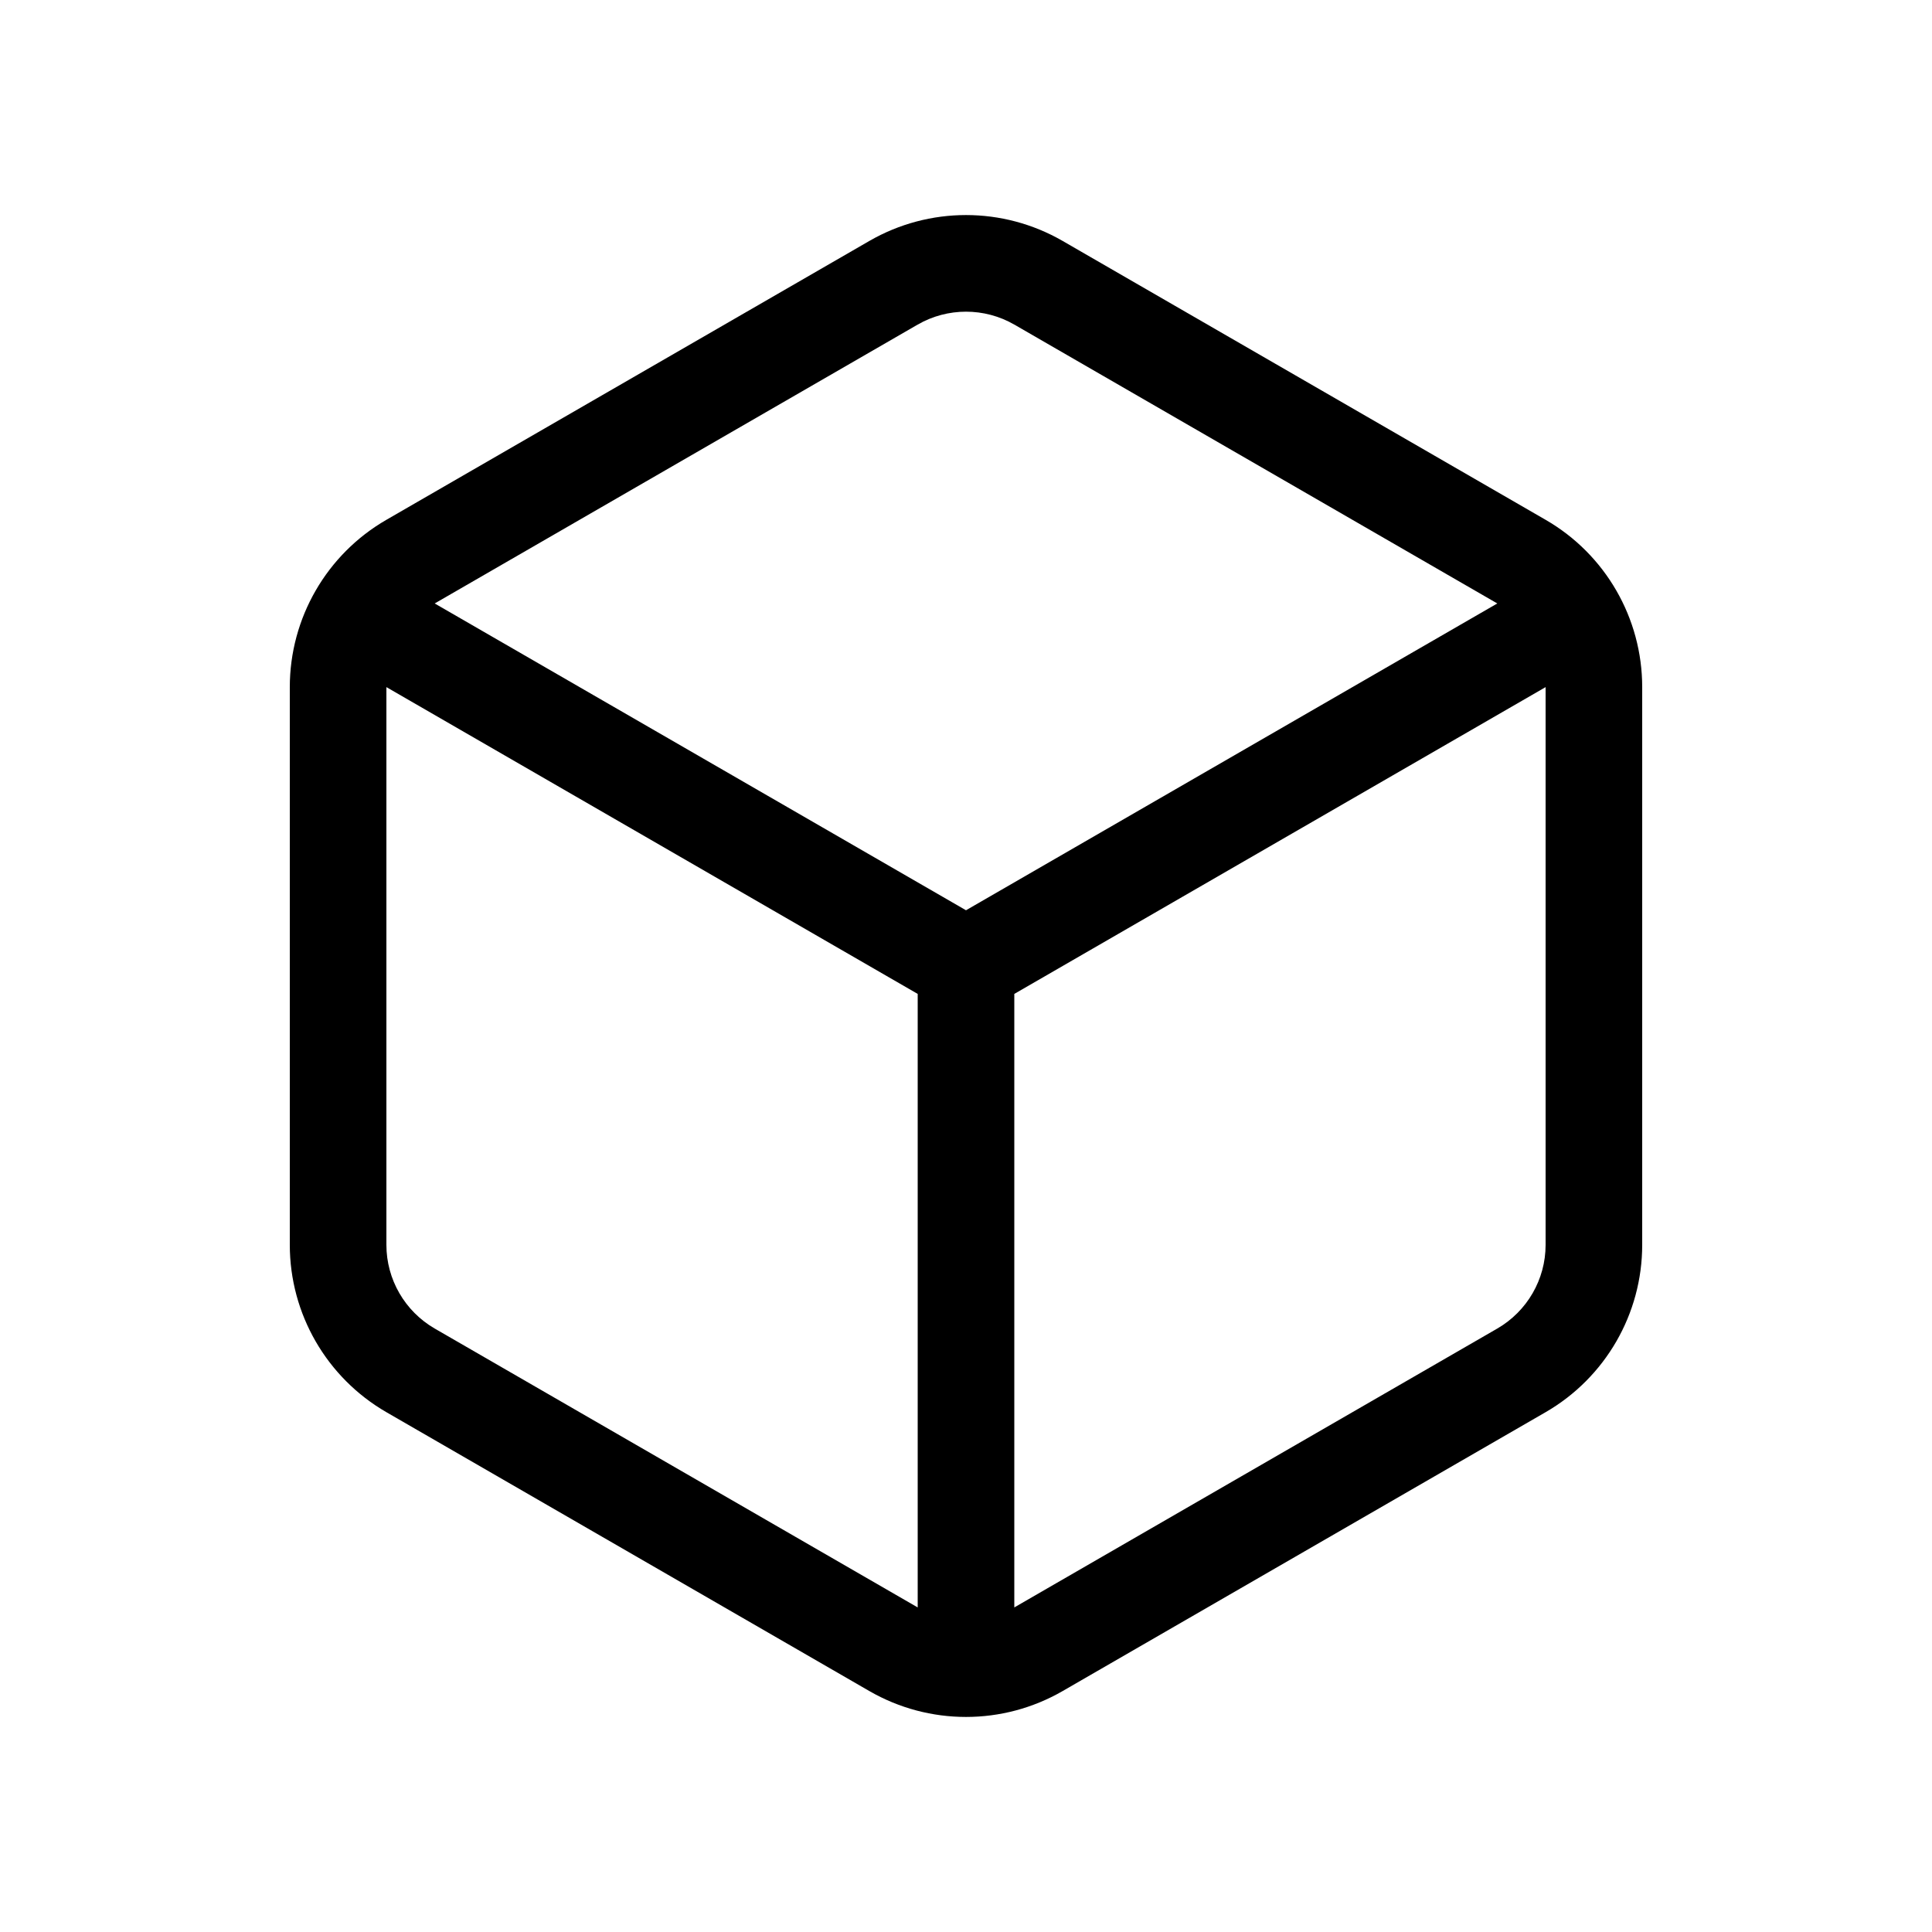
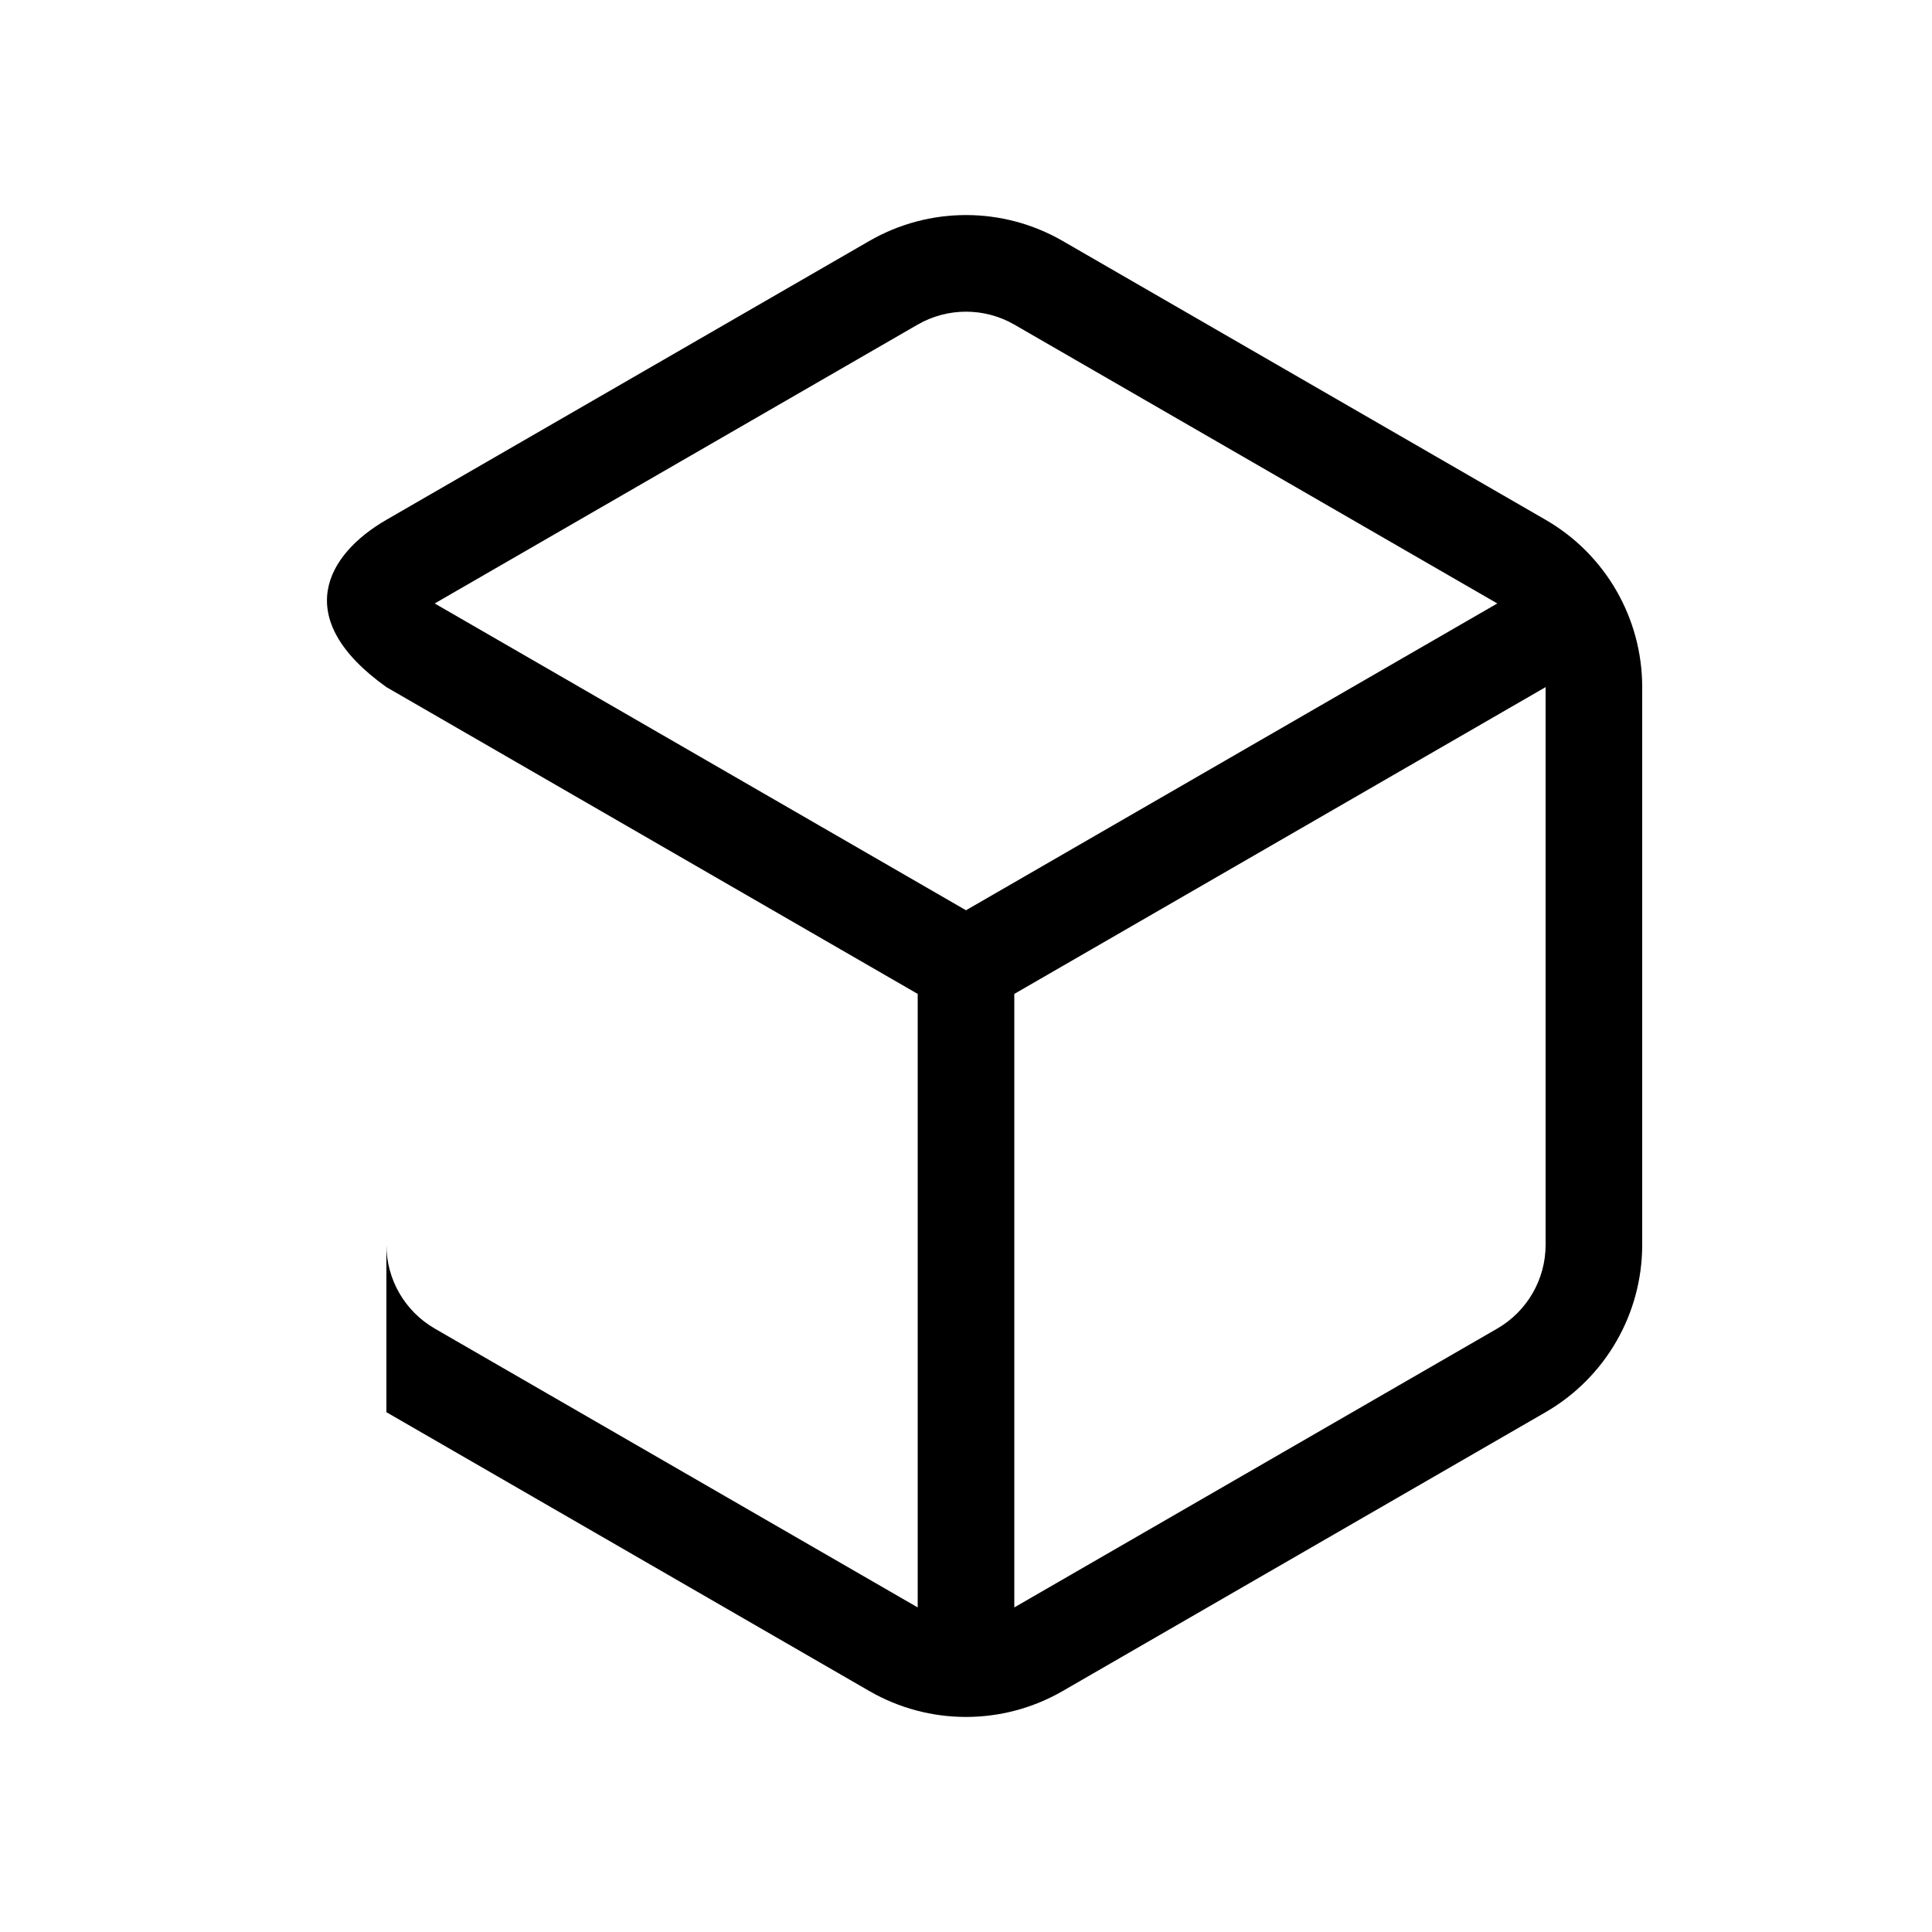
<svg xmlns="http://www.w3.org/2000/svg" width="20" height="20" viewBox="0 0 20 20" fill="currentColor">
-   <path fill-rule="evenodd" clip-rule="evenodd" d="M9 2.494C9.619 2.137 10.381 2.137 11 2.494L16 5.381C16.619 5.738 17 6.399 17 7.113V12.887C17 13.601 16.619 14.261 16 14.619L11 17.506C10.381 17.863 9.619 17.863 9 17.506L4 14.619C3.381 14.261 3 13.601 3 12.887V7.113C3 6.399 3.381 5.738 4 5.381L9 2.494ZM10.5 3.36L15.5 6.247L10 9.423L4.5 6.247L9.5 3.36C9.809 3.182 10.191 3.182 10.5 3.36ZM4 7.113V12.887C4 13.244 4.191 13.574 4.5 13.753L9.5 16.64L9.5 10.289L4 7.113ZM10.5 10.289L16 7.113V12.887C16 13.244 15.809 13.574 15.5 13.753L10.5 16.64L10.5 10.289Z" />
+   <path fill-rule="evenodd" clip-rule="evenodd" d="M9 2.494C9.619 2.137 10.381 2.137 11 2.494L16 5.381C16.619 5.738 17 6.399 17 7.113V12.887C17 13.601 16.619 14.261 16 14.619L11 17.506C10.381 17.863 9.619 17.863 9 17.506L4 14.619V7.113C3 6.399 3.381 5.738 4 5.381L9 2.494ZM10.5 3.36L15.5 6.247L10 9.423L4.5 6.247L9.5 3.36C9.809 3.182 10.191 3.182 10.5 3.36ZM4 7.113V12.887C4 13.244 4.191 13.574 4.5 13.753L9.5 16.64L9.5 10.289L4 7.113ZM10.5 10.289L16 7.113V12.887C16 13.244 15.809 13.574 15.5 13.753L10.5 16.64L10.5 10.289Z" />
</svg>